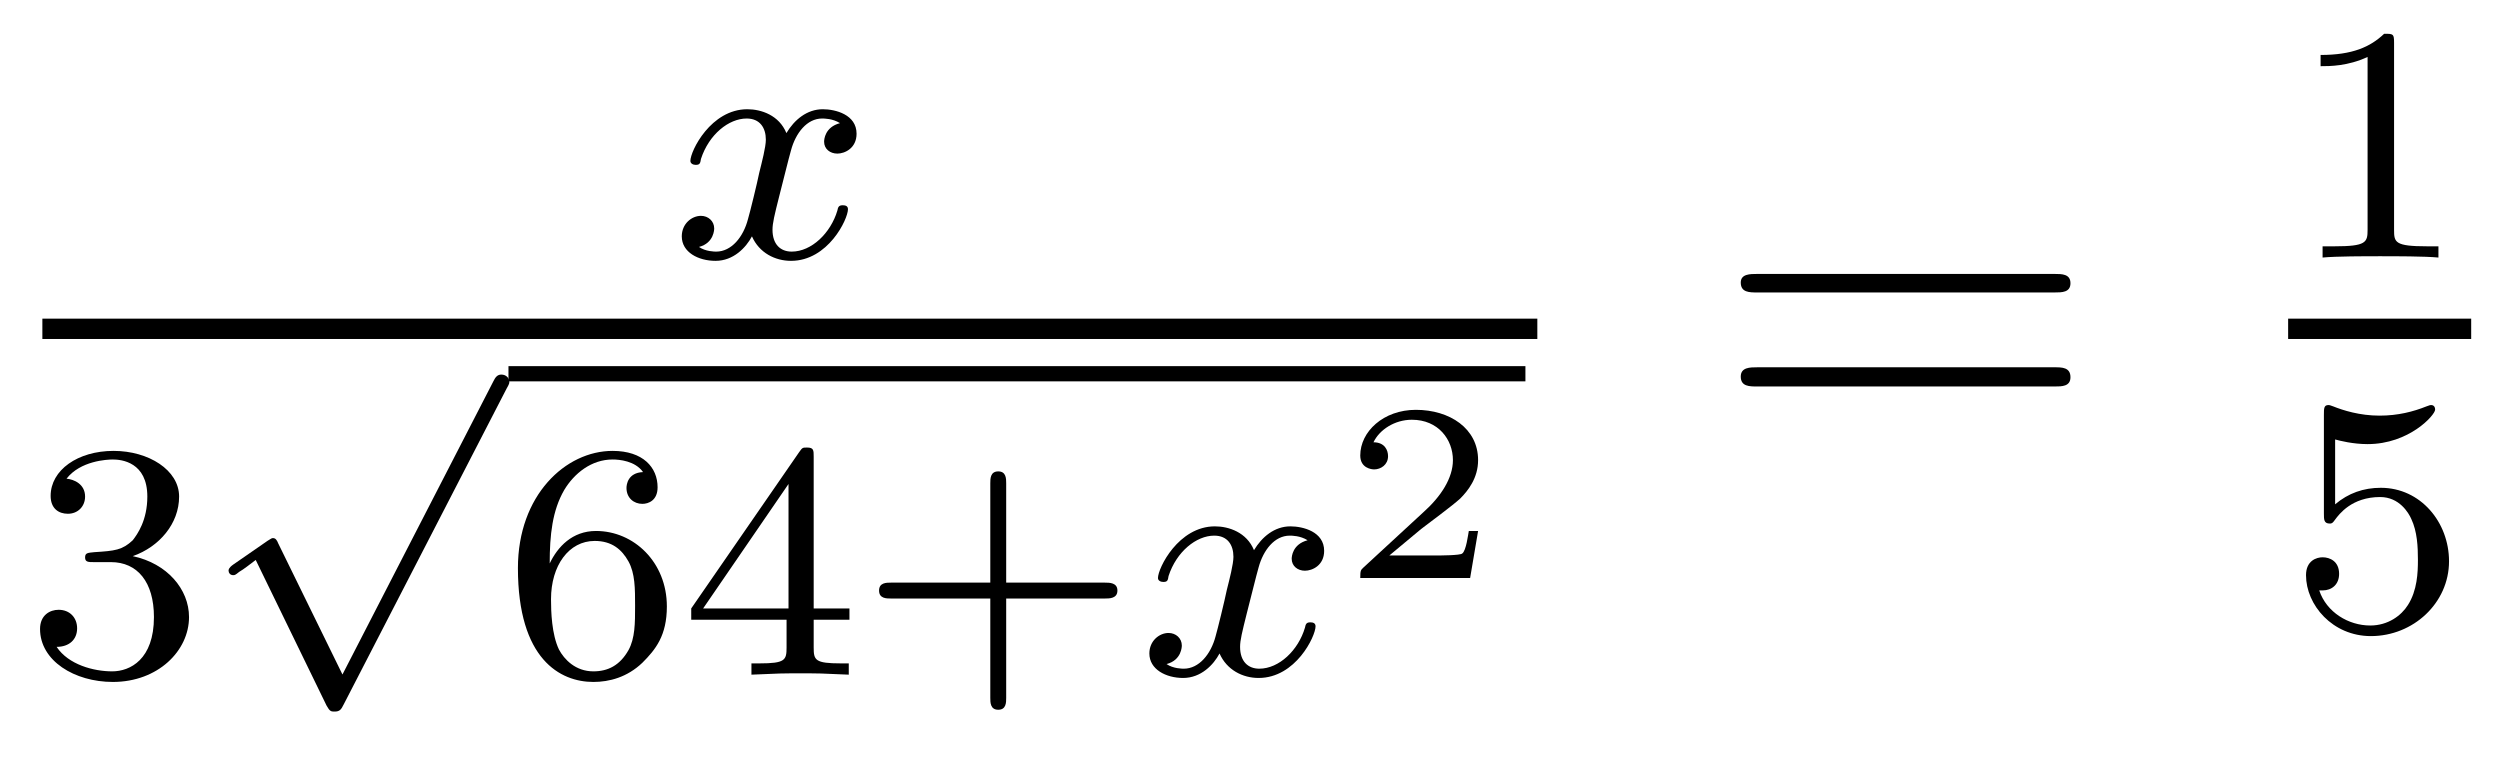
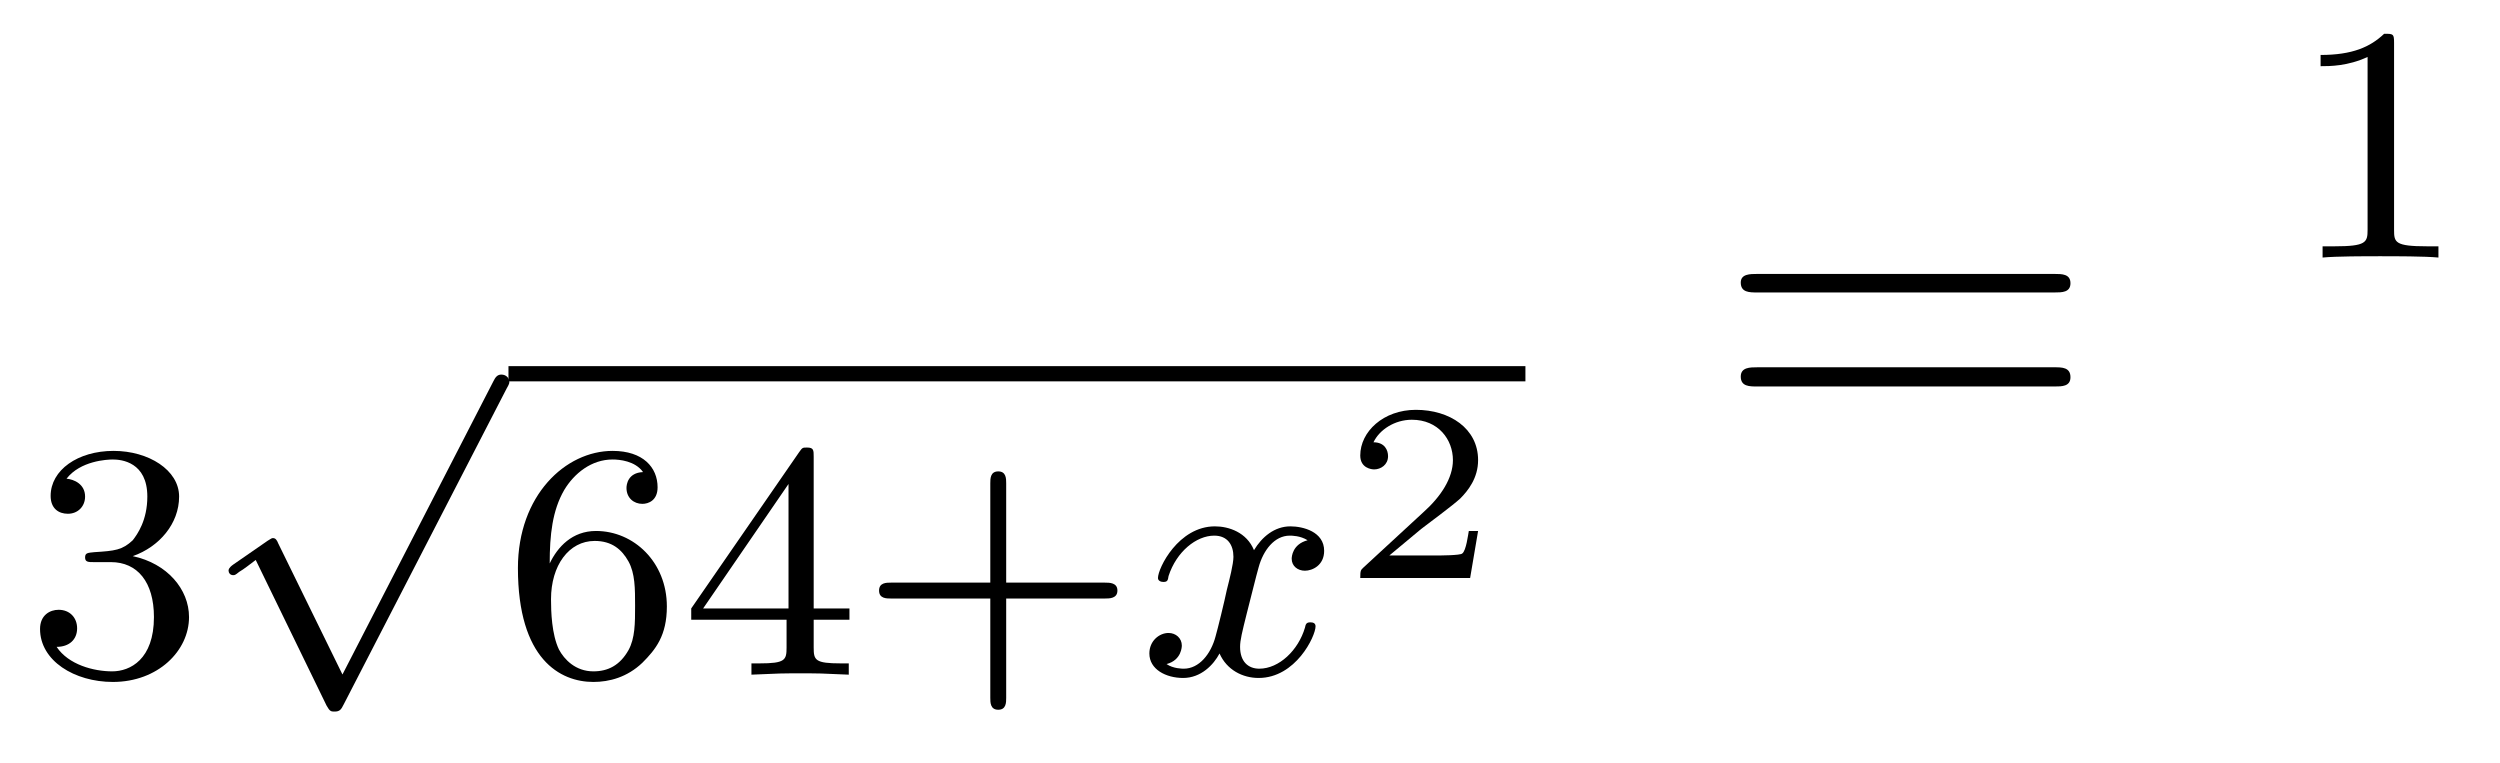
<svg xmlns="http://www.w3.org/2000/svg" height="18pt" version="1.1" viewBox="0 -18 59 18" width="59pt">
  <g id="page1">
    <g transform="matrix(1 0 0 1 -129 647)">
-       <path d="M148.824 -662.094C148.465 -662 148.449 -661.703 148.449 -661.656C148.449 -661.484 148.59 -661.375 148.762 -661.375S149.215 -661.5 149.215 -661.844C149.215 -662.297 148.715 -662.422 148.418 -662.422C148.043 -662.422 147.746 -662.172 147.559 -661.859C147.387 -662.281 146.965 -662.422 146.637 -662.422C145.777 -662.422 145.293 -661.437 145.293 -661.203C145.293 -661.141 145.356 -661.109 145.418 -661.109C145.512 -661.109 145.527 -661.141 145.543 -661.25C145.731 -661.828 146.199 -662.203 146.621 -662.203C146.934 -662.203 147.074 -661.984 147.074 -661.703C147.074 -661.531 146.98 -661.172 146.918 -660.922C146.871 -660.687 146.699 -659.984 146.652 -659.828C146.543 -659.406 146.262 -659.062 145.902 -659.062C145.871 -659.062 145.652 -659.062 145.496 -659.172C145.855 -659.266 145.855 -659.594 145.855 -659.609C145.855 -659.781 145.715 -659.906 145.543 -659.906C145.324 -659.906 145.09 -659.719 145.09 -659.422C145.09 -659.047 145.48 -658.844 145.887 -658.844C146.309 -658.844 146.605 -659.156 146.746 -659.422C146.918 -659.031 147.293 -658.844 147.668 -658.844C148.543 -658.844 149.012 -659.828 149.012 -660.063C149.012 -660.141 148.949 -660.156 148.887 -660.156C148.793 -660.156 148.777 -660.109 148.762 -660.031C148.605 -659.5 148.152 -659.062 147.684 -659.062C147.418 -659.062 147.231 -659.234 147.231 -659.578C147.231 -659.734 147.277 -659.922 147.387 -660.359C147.449 -660.594 147.621 -661.297 147.668 -661.453C147.777 -661.859 148.043 -662.203 148.402 -662.203C148.449 -662.203 148.652 -662.203 148.824 -662.094ZM149.637 -658.922" fill-rule="evenodd" />
-       <path d="M130 -657H165.281V-657.48H130" />
      <path d="M131.617 -651.734C132.242 -651.734 132.633 -651.266 132.633 -650.437C132.633 -649.437 132.07 -649.156 131.648 -649.156C131.211 -649.156 130.617 -649.312 130.336 -649.734C130.633 -649.734 130.82 -649.906 130.82 -650.172C130.82 -650.422 130.648 -650.609 130.383 -650.609C130.18 -650.609 129.945 -650.484 129.945 -650.156C129.945 -649.406 130.758 -648.906 131.664 -648.906C132.727 -648.906 133.461 -649.641 133.461 -650.437C133.461 -651.094 132.945 -651.703 132.133 -651.875C132.758 -652.094 133.227 -652.641 133.227 -653.281C133.227 -653.906 132.508 -654.359 131.68 -654.359C130.836 -654.359 130.195 -653.906 130.195 -653.297C130.195 -653 130.383 -652.875 130.602 -652.875C130.836 -652.875 131.008 -653.047 131.008 -653.281C131.008 -653.578 130.742 -653.688 130.57 -653.703C130.898 -654.125 131.523 -654.156 131.664 -654.156C131.867 -654.156 132.477 -654.094 132.477 -653.281C132.477 -652.719 132.242 -652.391 132.133 -652.25C131.883 -652.016 131.711 -652 131.227 -651.969C131.07 -651.953 131.008 -651.953 131.008 -651.844C131.008 -651.734 131.086 -651.734 131.211 -651.734H131.617ZM133.801 -649.078" fill-rule="evenodd" />
      <path d="M137.082 -649.082L135.566 -652.176C135.535 -652.254 135.504 -652.301 135.441 -652.301C135.41 -652.301 135.395 -652.285 135.316 -652.238L134.504 -651.676C134.394 -651.598 134.394 -651.551 134.394 -651.535C134.394 -651.488 134.426 -651.426 134.504 -651.426C134.535 -651.426 134.551 -651.426 134.645 -651.504C134.754 -651.566 134.91 -651.691 135.035 -651.785L136.707 -648.348C136.785 -648.207 136.816 -648.207 136.895 -648.207C137.019 -648.207 137.051 -648.254 137.113 -648.379L140.957 -655.832C141.02 -655.941 141.02 -655.957 141.02 -655.988C141.02 -656.082 140.941 -656.16 140.832 -656.16C140.738 -656.16 140.691 -656.098 140.645 -656.004L137.082 -649.082ZM140.879 -655.801" fill-rule="evenodd" />
      <path d="M141 -656H165V-656.359H141" />
      <path d="M141.973 -651.703C141.973 -652.375 142.035 -652.953 142.316 -653.437C142.551 -653.828 142.957 -654.156 143.457 -654.156C143.613 -654.156 143.988 -654.125 144.176 -653.859C143.816 -653.844 143.785 -653.562 143.785 -653.484C143.785 -653.25 143.957 -653.109 144.16 -653.109C144.301 -653.109 144.519 -653.187 144.519 -653.5C144.519 -653.969 144.176 -654.359 143.457 -654.359C142.348 -654.359 141.223 -653.313 141.223 -651.594C141.223 -649.437 142.223 -648.906 143.004 -648.906C143.379 -648.906 143.801 -649.016 144.16 -649.359C144.473 -649.672 144.738 -650 144.738 -650.688C144.738 -651.734 143.957 -652.469 143.066 -652.469C142.504 -652.469 142.16 -652.094 141.973 -651.703ZM143.004 -649.156C142.582 -649.156 142.316 -649.437 142.191 -649.672C142.02 -650.031 142.004 -650.562 142.004 -650.859C142.004 -651.656 142.426 -652.234 143.035 -652.234C143.441 -652.234 143.676 -652.031 143.832 -651.75C143.988 -651.469 143.988 -651.109 143.988 -650.703S143.988 -649.938 143.832 -649.656C143.629 -649.297 143.348 -649.156 143.004 -649.156ZM148.203 -654.219C148.203 -654.375 148.203 -654.438 148.047 -654.438C147.938 -654.438 147.938 -654.438 147.859 -654.328L145.313 -650.641V-650.375H147.563V-649.719C147.563 -649.422 147.531 -649.344 146.922 -649.344H146.734V-649.078C147.422 -649.109 147.438 -649.109 147.891 -649.109C148.344 -649.109 148.359 -649.109 149.031 -649.078V-649.344H148.844C148.234 -649.344 148.203 -649.422 148.203 -649.719V-650.375H149.047V-650.641H148.203V-654.219ZM147.609 -653.578V-650.641H145.594L147.609 -653.578ZM152.746 -650.875H155.074C155.184 -650.875 155.371 -650.875 155.371 -651.063C155.371 -651.25 155.184 -651.25 155.074 -651.25H152.746V-653.594C152.746 -653.703 152.746 -653.875 152.559 -653.875C152.371 -653.875 152.371 -653.703 152.371 -653.594V-651.25H150.027C149.918 -651.25 149.746 -651.25 149.746 -651.063C149.746 -650.875 149.918 -650.875 150.027 -650.875H152.371V-648.531C152.371 -648.422 152.371 -648.25 152.559 -648.25C152.746 -648.25 152.746 -648.422 152.746 -648.531V-650.875ZM155.875 -649.078" fill-rule="evenodd" />
      <path d="M159.859 -652.25C159.5 -652.156 159.484 -651.859 159.484 -651.813C159.484 -651.641 159.625 -651.531 159.797 -651.531C159.969 -651.531 160.25 -651.656 160.25 -652C160.25 -652.453 159.75 -652.578 159.453 -652.578C159.078 -652.578 158.781 -652.328 158.594 -652.016C158.422 -652.437 158 -652.578 157.672 -652.578C156.813 -652.578 156.328 -651.594 156.328 -651.359C156.328 -651.297 156.391 -651.266 156.453 -651.266C156.547 -651.266 156.563 -651.297 156.578 -651.406C156.766 -651.984 157.234 -652.359 157.656 -652.359C157.969 -652.359 158.109 -652.141 158.109 -651.859C158.109 -651.687 158.016 -651.328 157.953 -651.078C157.906 -650.844 157.734 -650.141 157.688 -649.984C157.578 -649.563 157.297 -649.219 156.938 -649.219C156.906 -649.219 156.687 -649.219 156.531 -649.328C156.891 -649.422 156.891 -649.75 156.891 -649.766C156.891 -649.938 156.75 -650.062 156.578 -650.062C156.359 -650.062 156.125 -649.875 156.125 -649.578C156.125 -649.203 156.516 -649 156.922 -649C157.344 -649 157.641 -649.312 157.781 -649.578C157.953 -649.188 158.328 -649 158.703 -649C159.578 -649 160.047 -649.984 160.047 -650.219C160.047 -650.297 159.984 -650.313 159.922 -650.313C159.828 -650.313 159.813 -650.266 159.797 -650.187C159.641 -649.656 159.188 -649.219 158.719 -649.219C158.453 -649.219 158.266 -649.391 158.266 -649.734C158.266 -649.891 158.313 -650.078 158.422 -650.516C158.484 -650.75 158.656 -651.453 158.703 -651.609C158.813 -652.016 159.078 -652.359 159.438 -652.359C159.484 -652.359 159.687 -652.359 159.859 -652.25ZM160.672 -649.078" fill-rule="evenodd" />
      <path d="M163.883 -652.469H163.664C163.648 -652.391 163.602 -652 163.508 -651.937C163.461 -651.891 162.977 -651.891 162.898 -651.891H161.789L162.539 -652.516C162.742 -652.672 163.273 -653.062 163.461 -653.234C163.648 -653.422 163.883 -653.719 163.883 -654.141C163.883 -654.891 163.211 -655.328 162.414 -655.328C161.648 -655.328 161.102 -654.813 161.102 -654.25C161.102 -653.953 161.367 -653.922 161.43 -653.922C161.586 -653.922 161.758 -654.031 161.758 -654.234C161.758 -654.375 161.68 -654.562 161.414 -654.562C161.555 -654.859 161.914 -655.094 162.32 -655.094C162.945 -655.094 163.289 -654.625 163.289 -654.141C163.289 -653.719 163.008 -653.281 162.586 -652.906L161.18 -651.609C161.117 -651.547 161.102 -651.547 161.102 -651.359H163.695L163.883 -652.469ZM164.277 -651.359" fill-rule="evenodd" />
      <path d="M177.488 -658.098C177.66 -658.098 177.863 -658.098 177.863 -658.316C177.863 -658.535 177.66 -658.535 177.488 -658.535H170.473C170.301 -658.535 170.082 -658.535 170.082 -658.332C170.082 -658.098 170.285 -658.098 170.473 -658.098H177.488ZM177.488 -655.879C177.66 -655.879 177.863 -655.879 177.863 -656.098C177.863 -656.332 177.66 -656.332 177.488 -656.332H170.473C170.301 -656.332 170.082 -656.332 170.082 -656.113C170.082 -655.879 170.285 -655.879 170.473 -655.879H177.488ZM178.559 -654.238" fill-rule="evenodd" />
      <path d="M185.5 -663.984C185.5 -664.203 185.484 -664.203 185.266 -664.203C184.938 -663.891 184.516 -663.703 183.766 -663.703V-663.438C183.984 -663.438 184.406 -663.438 184.875 -663.656V-659.578C184.875 -659.281 184.844 -659.187 184.094 -659.187H183.813V-658.922C184.141 -658.953 184.812 -658.953 185.172 -658.953S186.219 -658.953 186.547 -658.922V-659.187H186.281C185.516 -659.187 185.5 -659.281 185.5 -659.578V-663.984ZM187.199 -658.922" fill-rule="evenodd" />
-       <path d="M183 -657H187.32V-657.48H183" />
-       <path d="M184.109 -654.629C184.219 -654.598 184.531 -654.519 184.875 -654.519C185.859 -654.519 186.469 -655.207 186.469 -655.332C186.469 -655.426 186.406 -655.441 186.375 -655.441C186.359 -655.441 186.344 -655.441 186.266 -655.41C185.953 -655.285 185.594 -655.191 185.156 -655.191C184.688 -655.191 184.297 -655.316 184.062 -655.41C183.984 -655.441 183.969 -655.441 183.953 -655.441C183.844 -655.441 183.844 -655.363 183.844 -655.207V-652.879C183.844 -652.738 183.844 -652.644 183.984 -652.644C184.047 -652.644 184.062 -652.676 184.109 -652.738C184.203 -652.863 184.5 -653.27 185.172 -653.27C185.625 -653.27 185.844 -652.895 185.906 -652.754C186.047 -652.457 186.063 -652.098 186.063 -651.785C186.063 -651.488 186.047 -651.066 185.828 -650.723C185.672 -650.473 185.359 -650.238 184.938 -650.238C184.422 -650.238 183.906 -650.551 183.734 -651.066C183.75 -651.066 183.797 -651.066 183.813 -651.066C184.031 -651.066 184.203 -651.207 184.203 -651.457C184.203 -651.754 183.984 -651.848 183.813 -651.848C183.672 -651.848 183.422 -651.77 183.422 -651.426C183.422 -650.723 184.047 -649.988 184.953 -649.988C185.953 -649.988 186.797 -650.769 186.797 -651.754C186.797 -652.676 186.125 -653.488 185.187 -653.488C184.781 -653.488 184.422 -653.363 184.109 -653.098V-654.629ZM187.199 -650.16" fill-rule="evenodd" />
    </g>
  </g>
</svg>